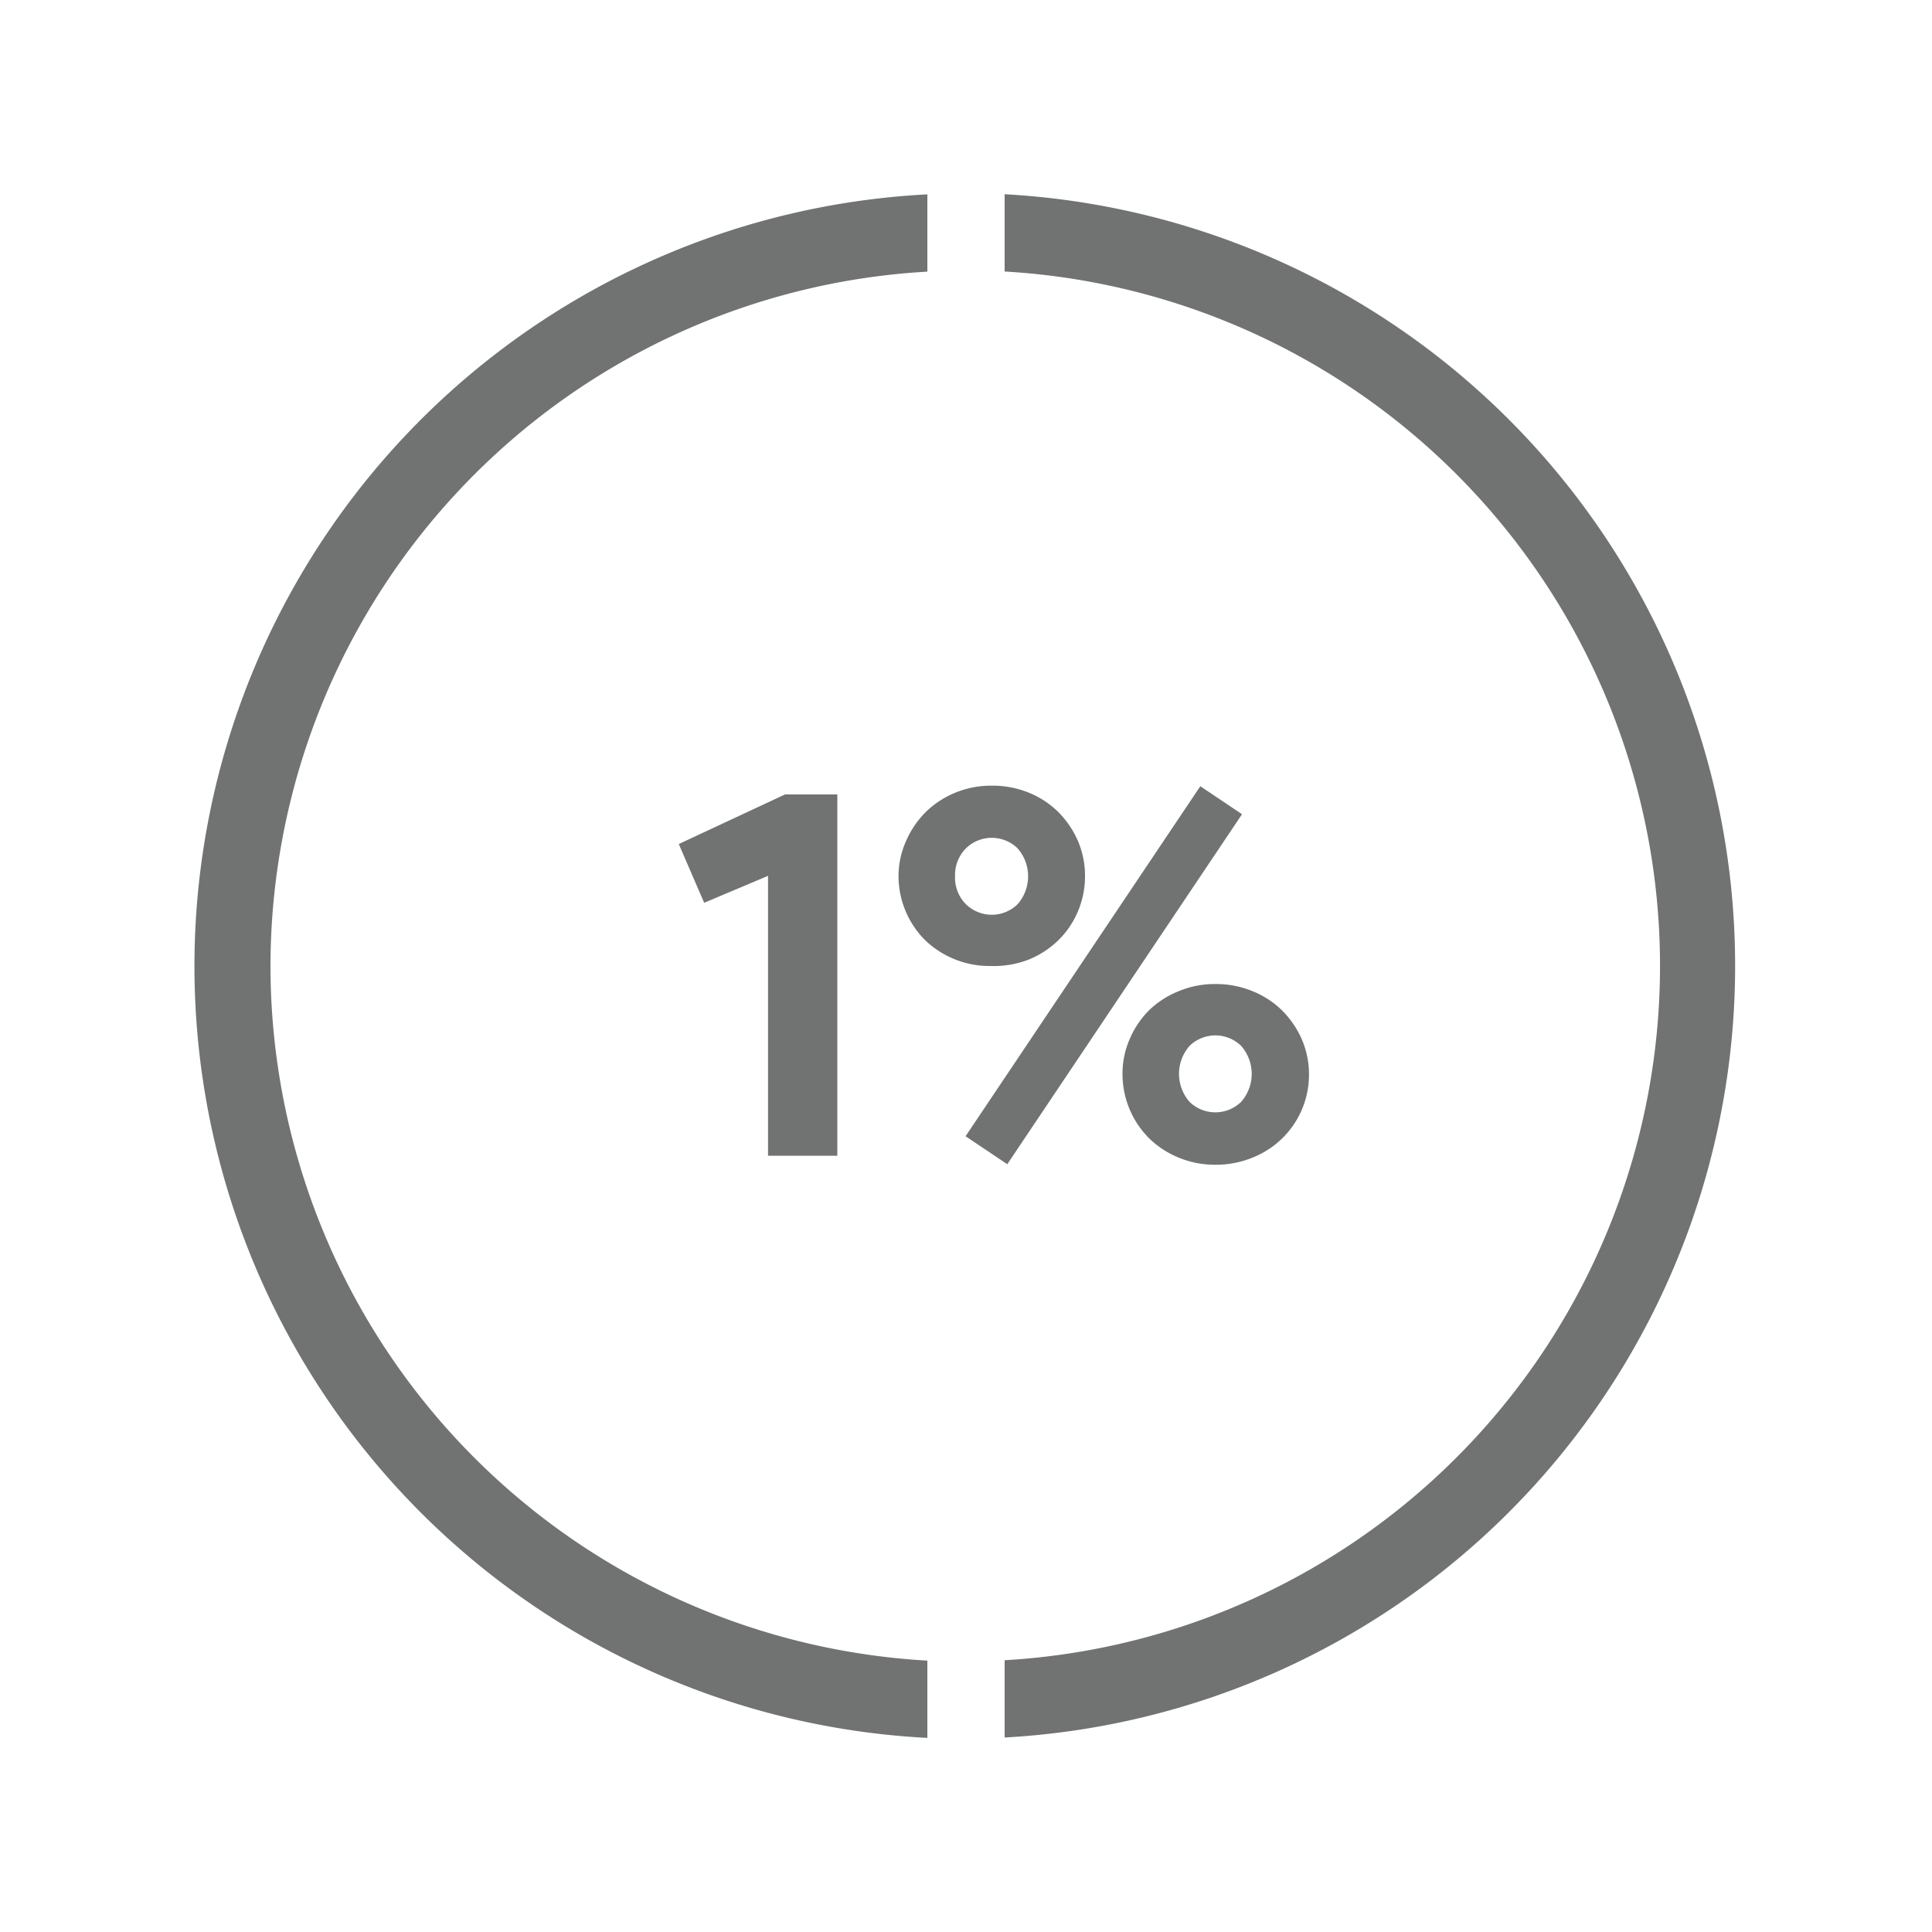
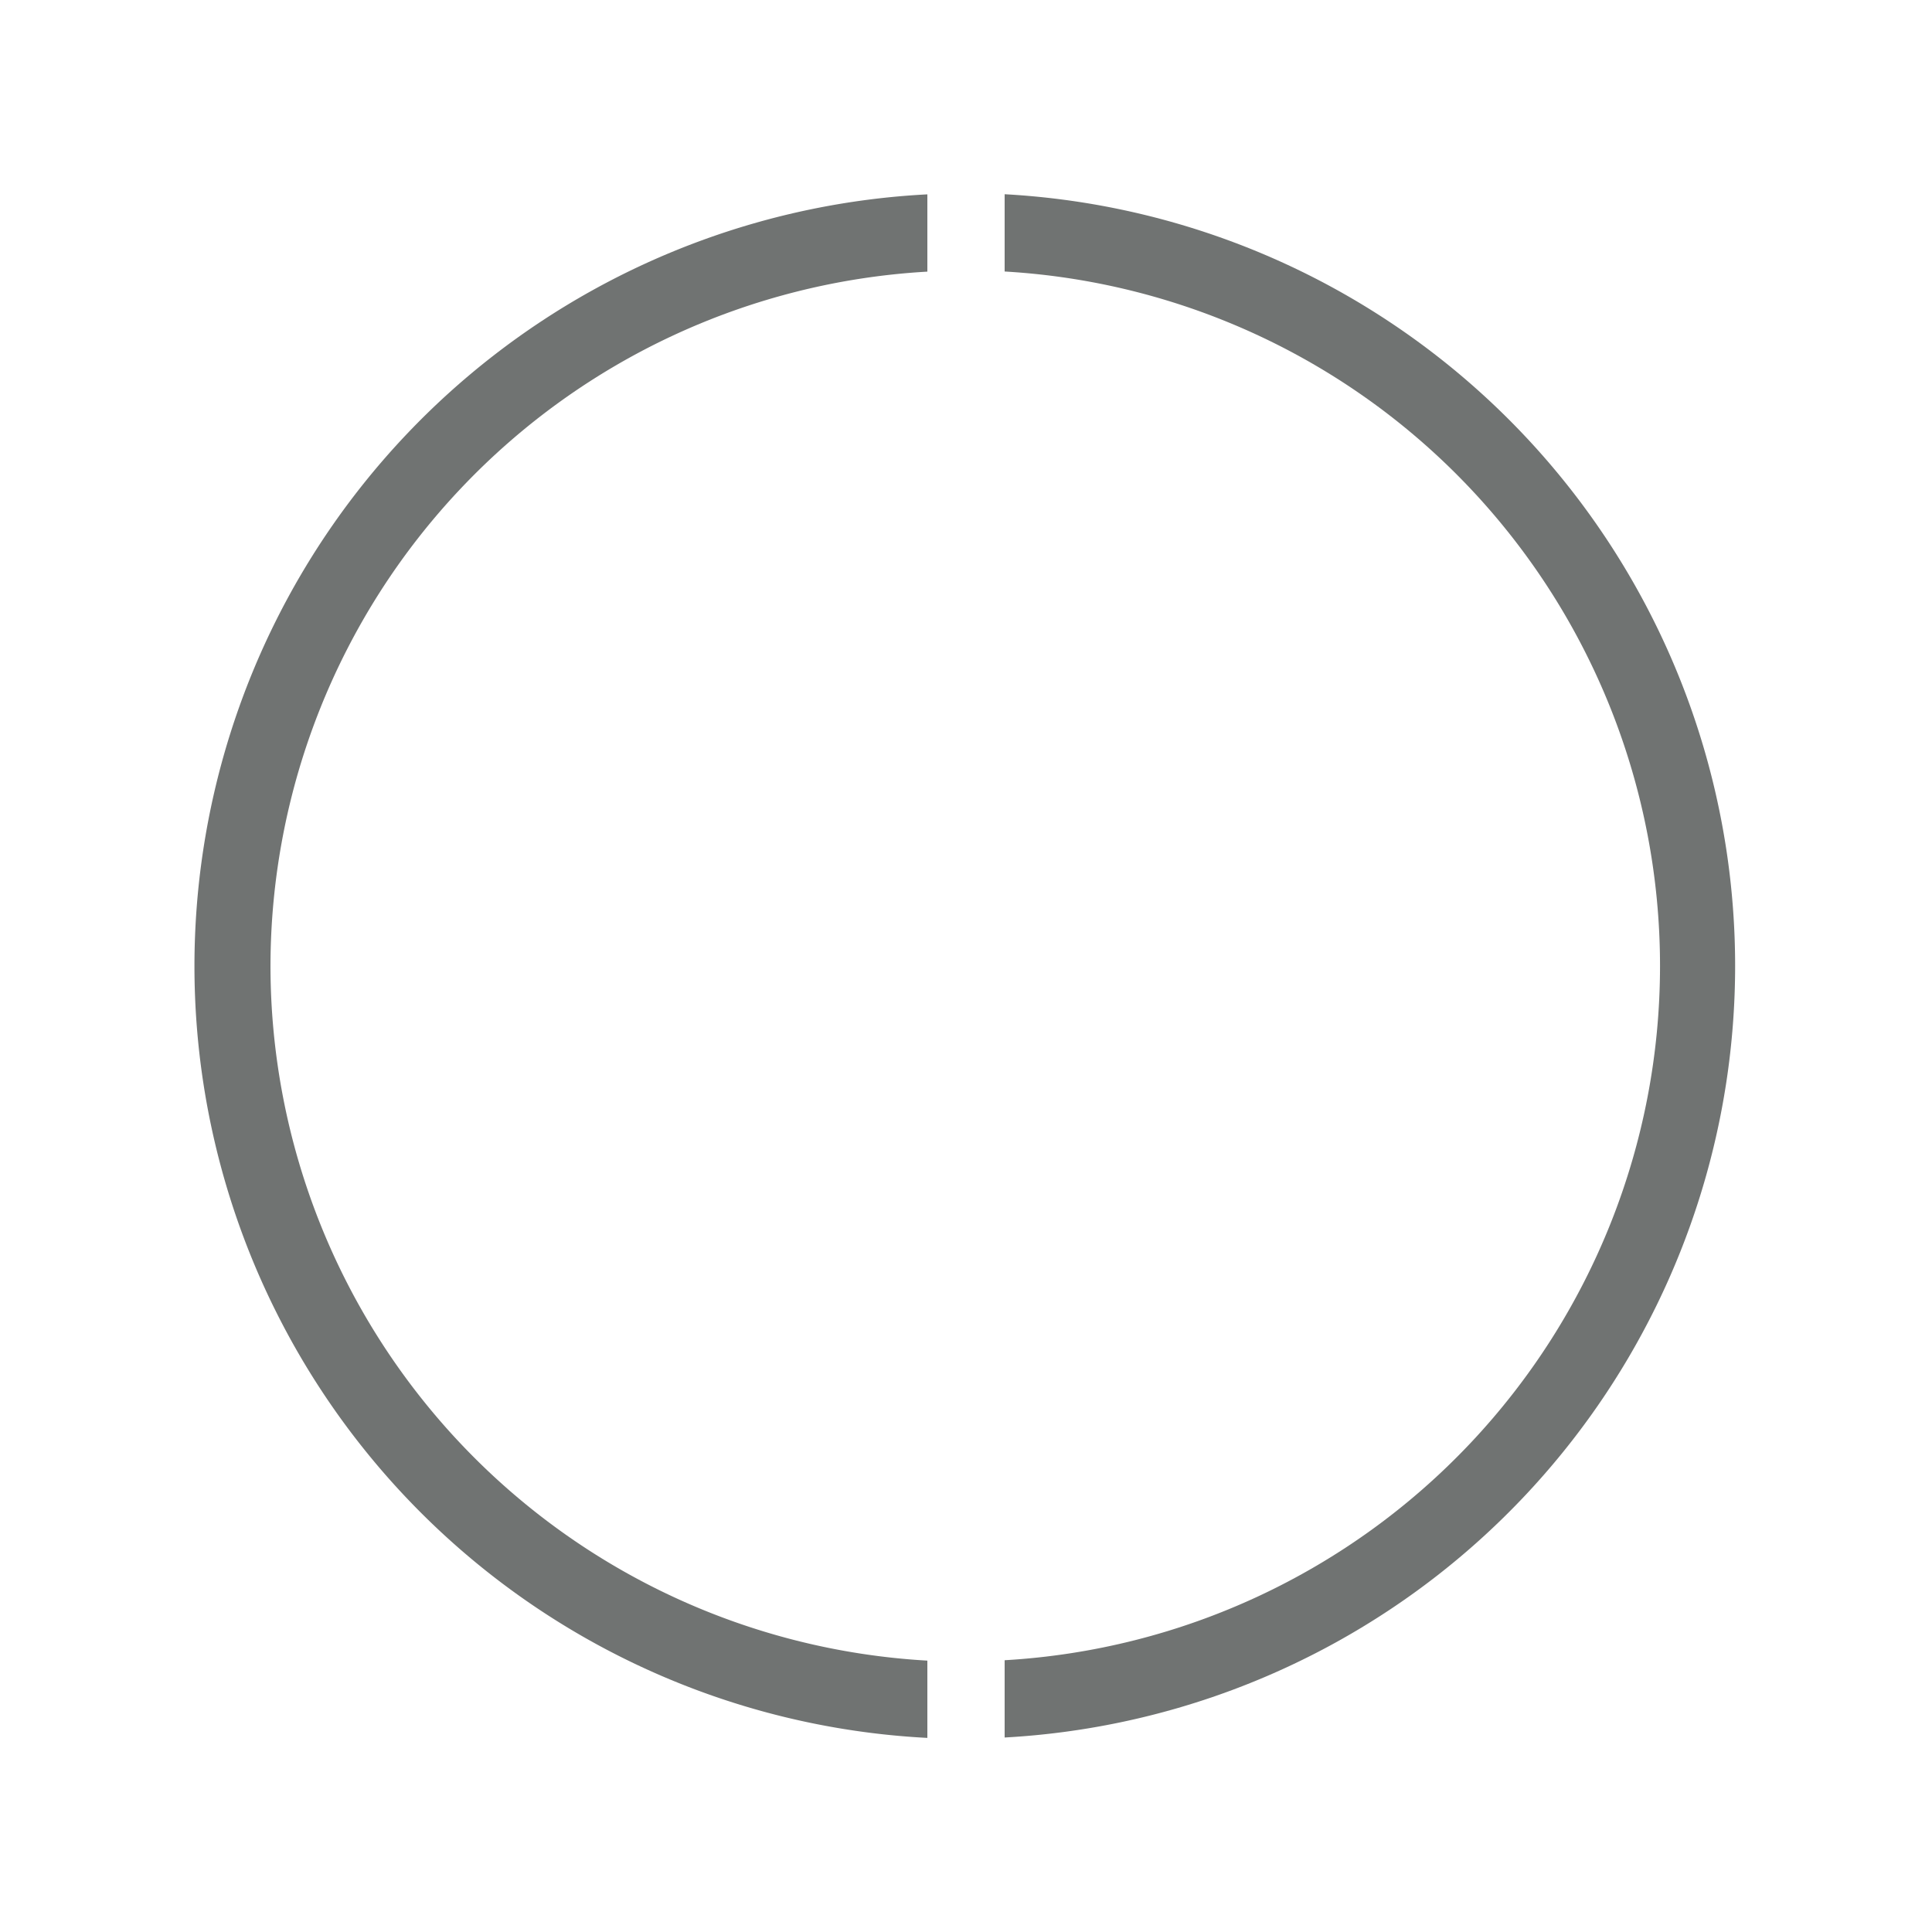
<svg xmlns="http://www.w3.org/2000/svg" id="art" viewBox="0 0 150 150">
  <defs>
    <style>.cls-1{fill:#707372;}</style>
  </defs>
  <path class="cls-1" d="M21,75A54.06,54.06,0,0,1,72,21.09v-6a60,60,0,0,0,0,119.84v-6A54.06,54.06,0,0,1,21,75Z" />
  <path class="cls-1" d="M78,15.08v6a54,54,0,0,1,0,107.82v6A60,60,0,0,0,78,15.08Z" />
-   <polygon class="cls-1" points="65.01 89.73 65.01 61.68 60.95 61.68 52.7 65.53 54.67 70.09 59.63 68 59.63 89.73 65.01 89.73" />
-   <path class="cls-1" d="M89.22,78.43a7.14,7.14,0,0,0-1.51,2.24,6.71,6.71,0,0,0-.56,2.71,7.07,7.07,0,0,0,2.07,5,7.09,7.09,0,0,0,2.28,1.49,7.27,7.27,0,0,0,2.87.56,7.44,7.44,0,0,0,2.89-.56,6.92,6.92,0,0,0,4.37-6.45,6.87,6.87,0,0,0-.55-2.71,7.34,7.34,0,0,0-1.52-2.24,7,7,0,0,0-2.3-1.51,7.44,7.44,0,0,0-2.89-.56,7.27,7.27,0,0,0-2.87.56A7.14,7.14,0,0,0,89.22,78.43Zm3.14,2.77a2.87,2.87,0,0,1,4,0,3.29,3.29,0,0,1,0,4.35,2.87,2.87,0,0,1-4,0,3.29,3.29,0,0,1,0-4.35Z" />
-   <rect class="cls-1" x="69.33" y="73.76" width="32.72" height="3.9" transform="translate(-24.91 104.71) rotate(-56.15)" />
-   <path class="cls-1" d="M79.87,74.5a7.16,7.16,0,0,0,2.3-1.5,6.89,6.89,0,0,0,1.52-2.24A7,7,0,0,0,84.24,68a6.87,6.87,0,0,0-.55-2.71,7.34,7.34,0,0,0-1.52-2.24,7,7,0,0,0-2.3-1.51A7.44,7.44,0,0,0,77,61a7.27,7.27,0,0,0-2.87.56,7.14,7.14,0,0,0-2.28,1.51,7.31,7.31,0,0,0-1.51,2.24A6.71,6.71,0,0,0,69.76,68a7.07,7.07,0,0,0,2.07,5,7.24,7.24,0,0,0,5.15,2A7.44,7.44,0,0,0,79.87,74.5ZM74.15,68A2.93,2.93,0,0,1,75,65.86a2.87,2.87,0,0,1,4,0,3.29,3.29,0,0,1,0,4.35,2.87,2.87,0,0,1-4,0A2.93,2.93,0,0,1,74.15,68Z" />
</svg>